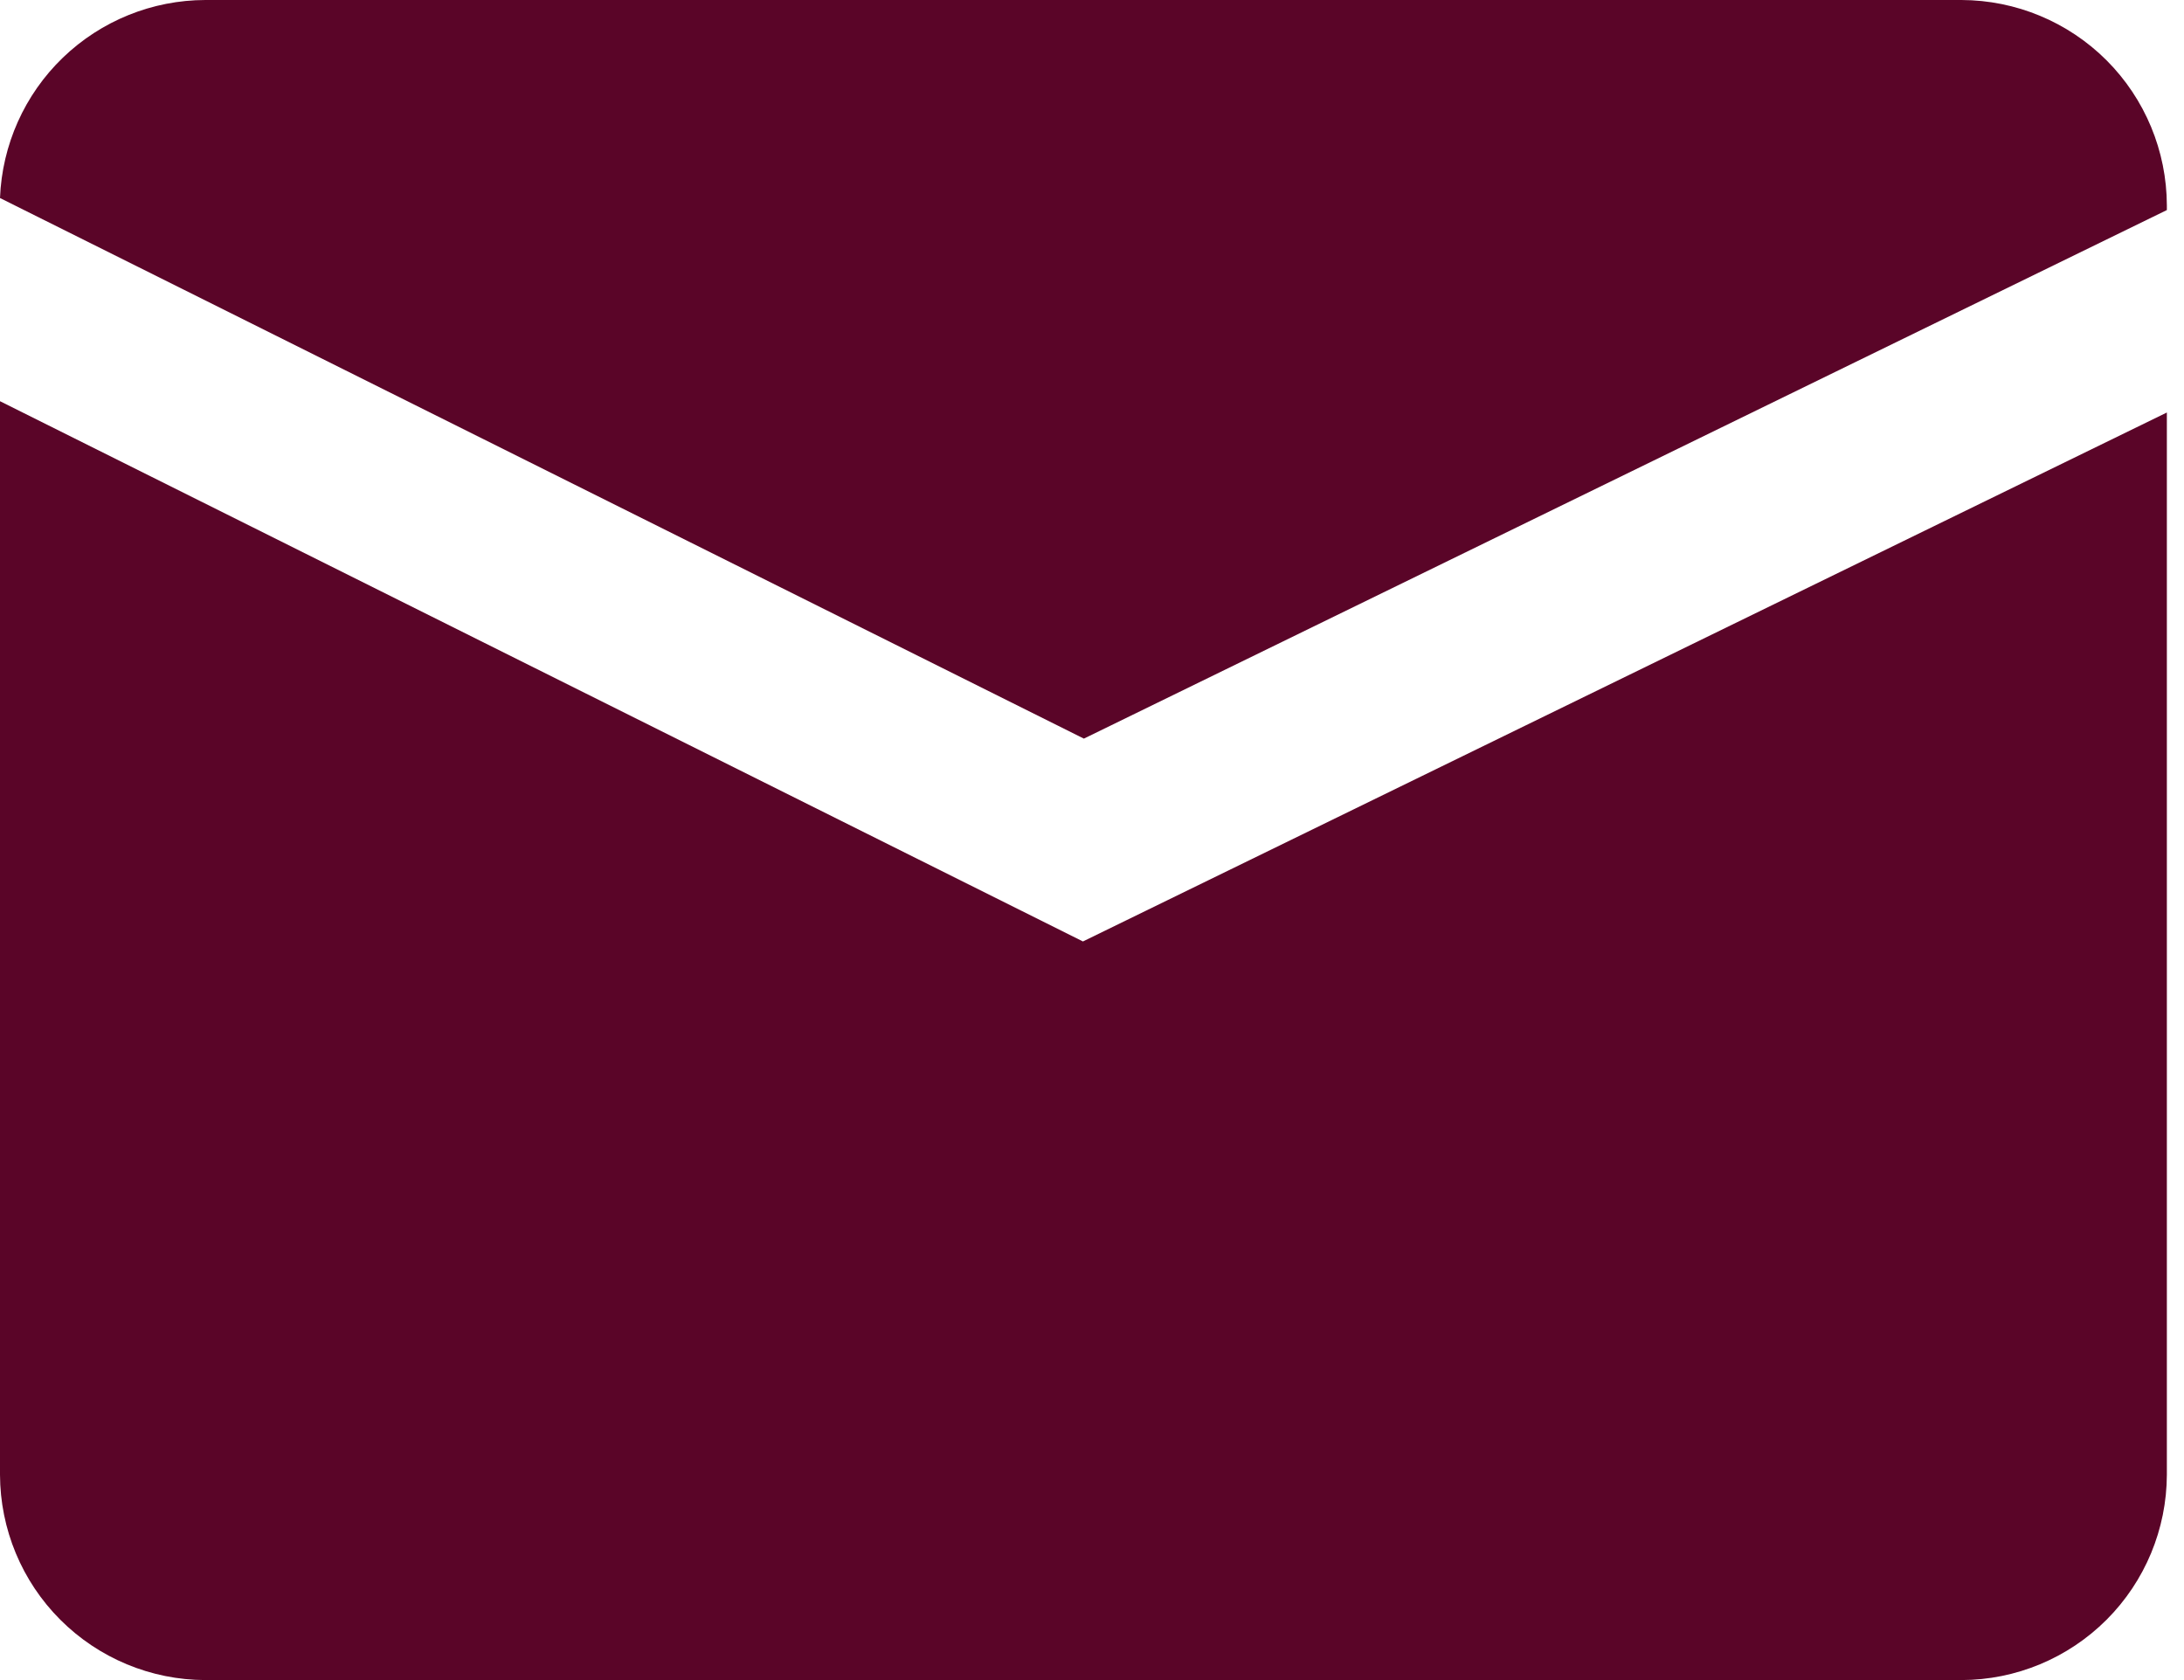
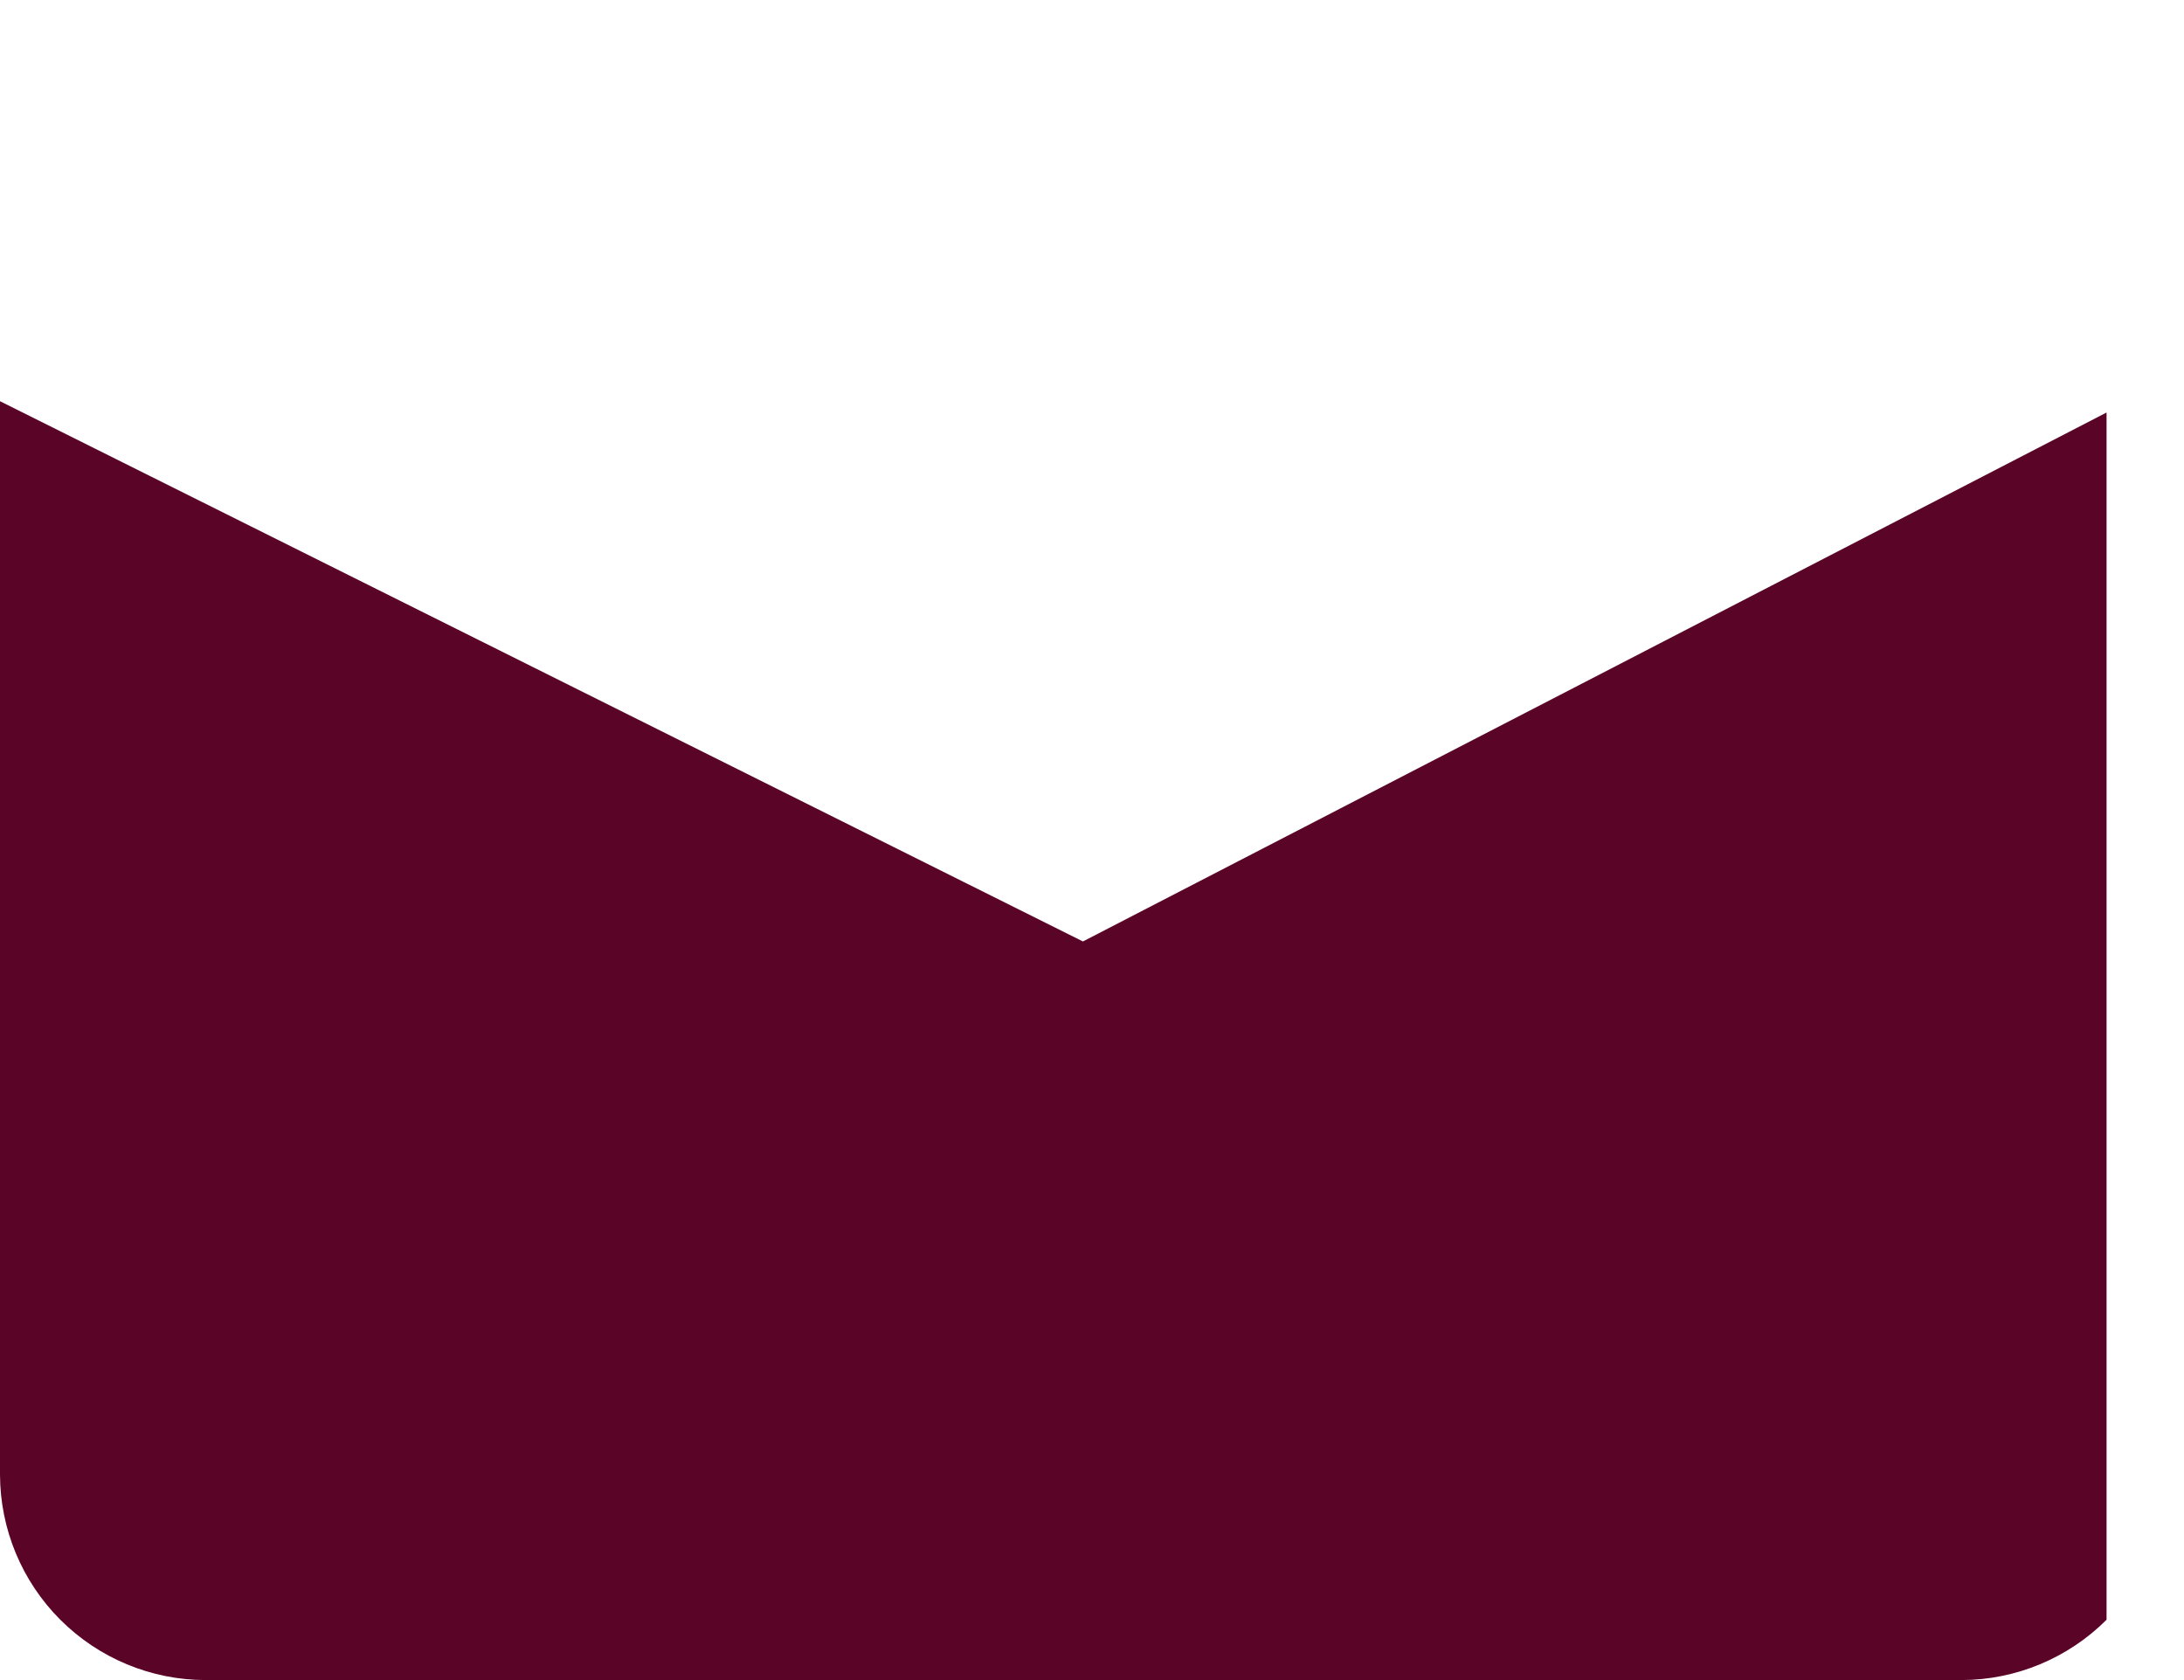
<svg xmlns="http://www.w3.org/2000/svg" width="39" height="30" viewBox="0 0 39 30" fill="none">
-   <path d="M19.338 16.811L0 7.164V26.333C0.003 27.305 0.39 28.236 1.077 28.923C1.764 29.61 2.695 29.998 3.667 30H35.026C35.998 29.998 36.929 29.61 37.617 28.923C38.304 28.236 38.691 27.305 38.694 26.333V7.366L19.338 16.811Z" fill="#5A0528" />
-   <path d="M19.355 13.189L38.694 3.751V3.667C38.691 2.696 38.304 1.764 37.617 1.077C36.929 0.39 35.998 0.003 35.026 0H3.667C2.718 0.002 1.806 0.371 1.122 1.03C0.439 1.689 0.037 2.587 0 3.536L19.355 13.189Z" fill="#5A0528" />
+   <path d="M19.338 16.811L0 7.164V26.333C0.003 27.305 0.39 28.236 1.077 28.923C1.764 29.61 2.695 29.998 3.667 30H35.026C35.998 29.998 36.929 29.61 37.617 28.923V7.366L19.338 16.811Z" fill="#5A0528" />
</svg>